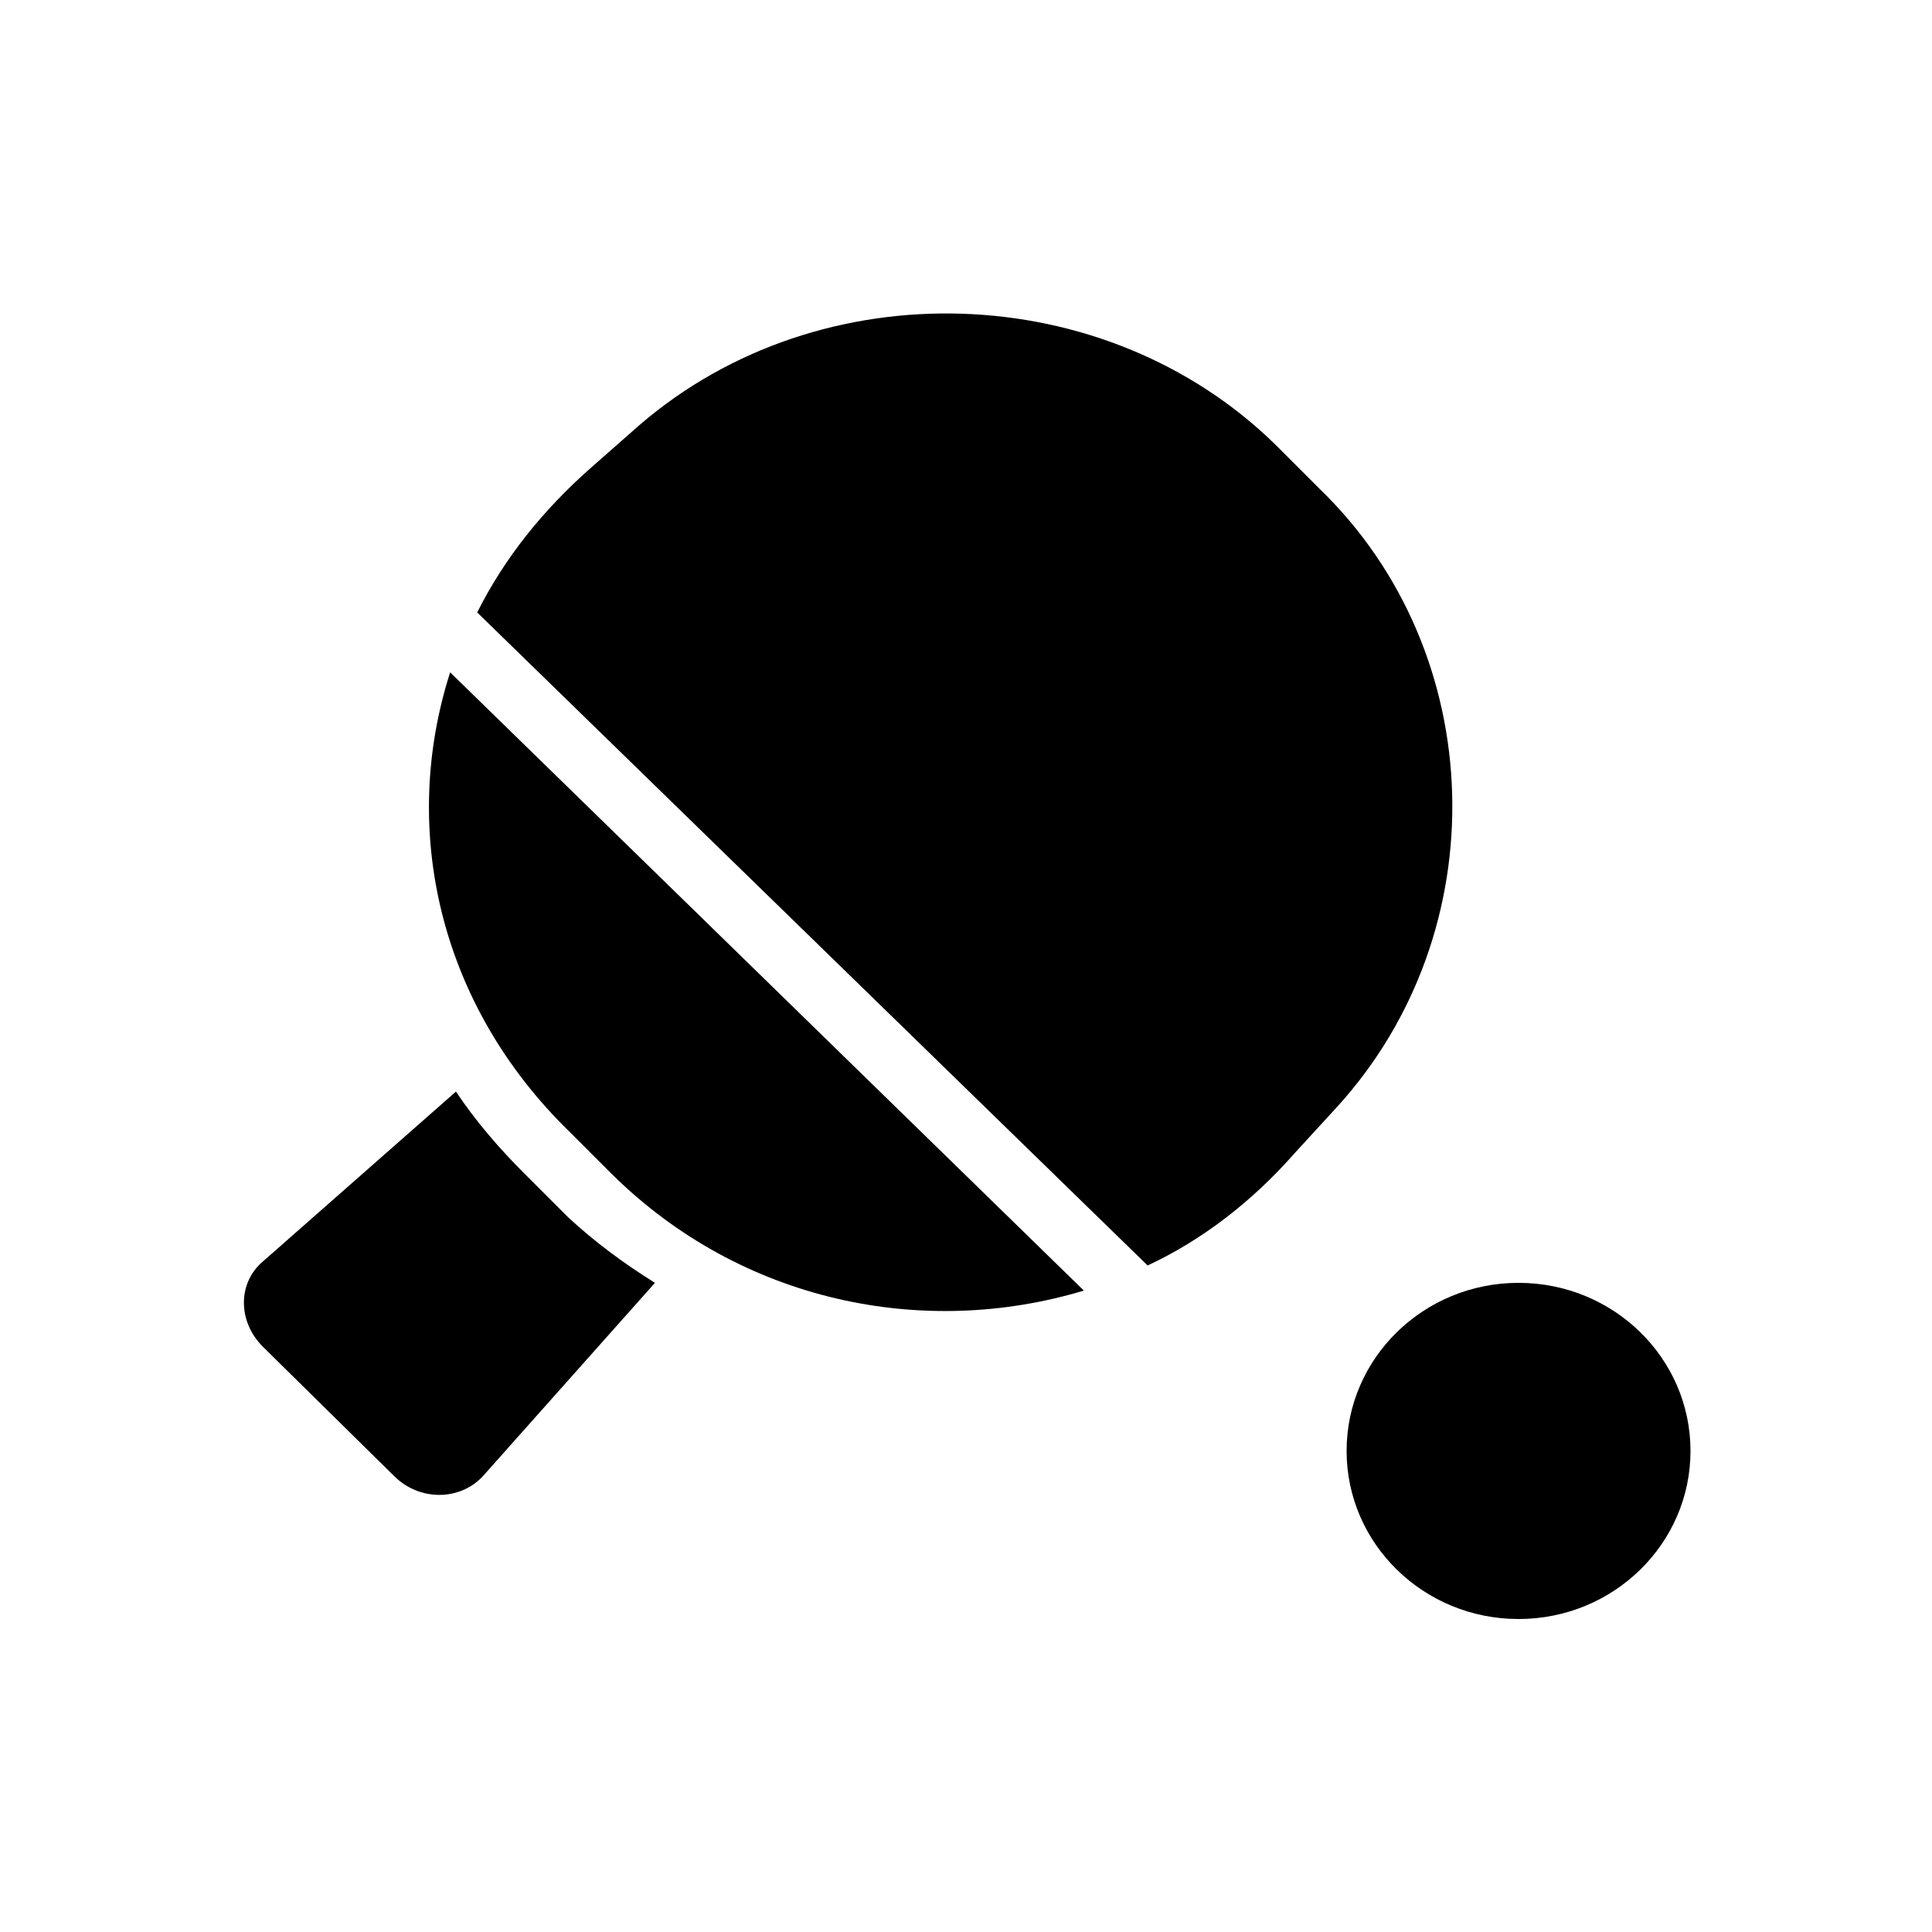
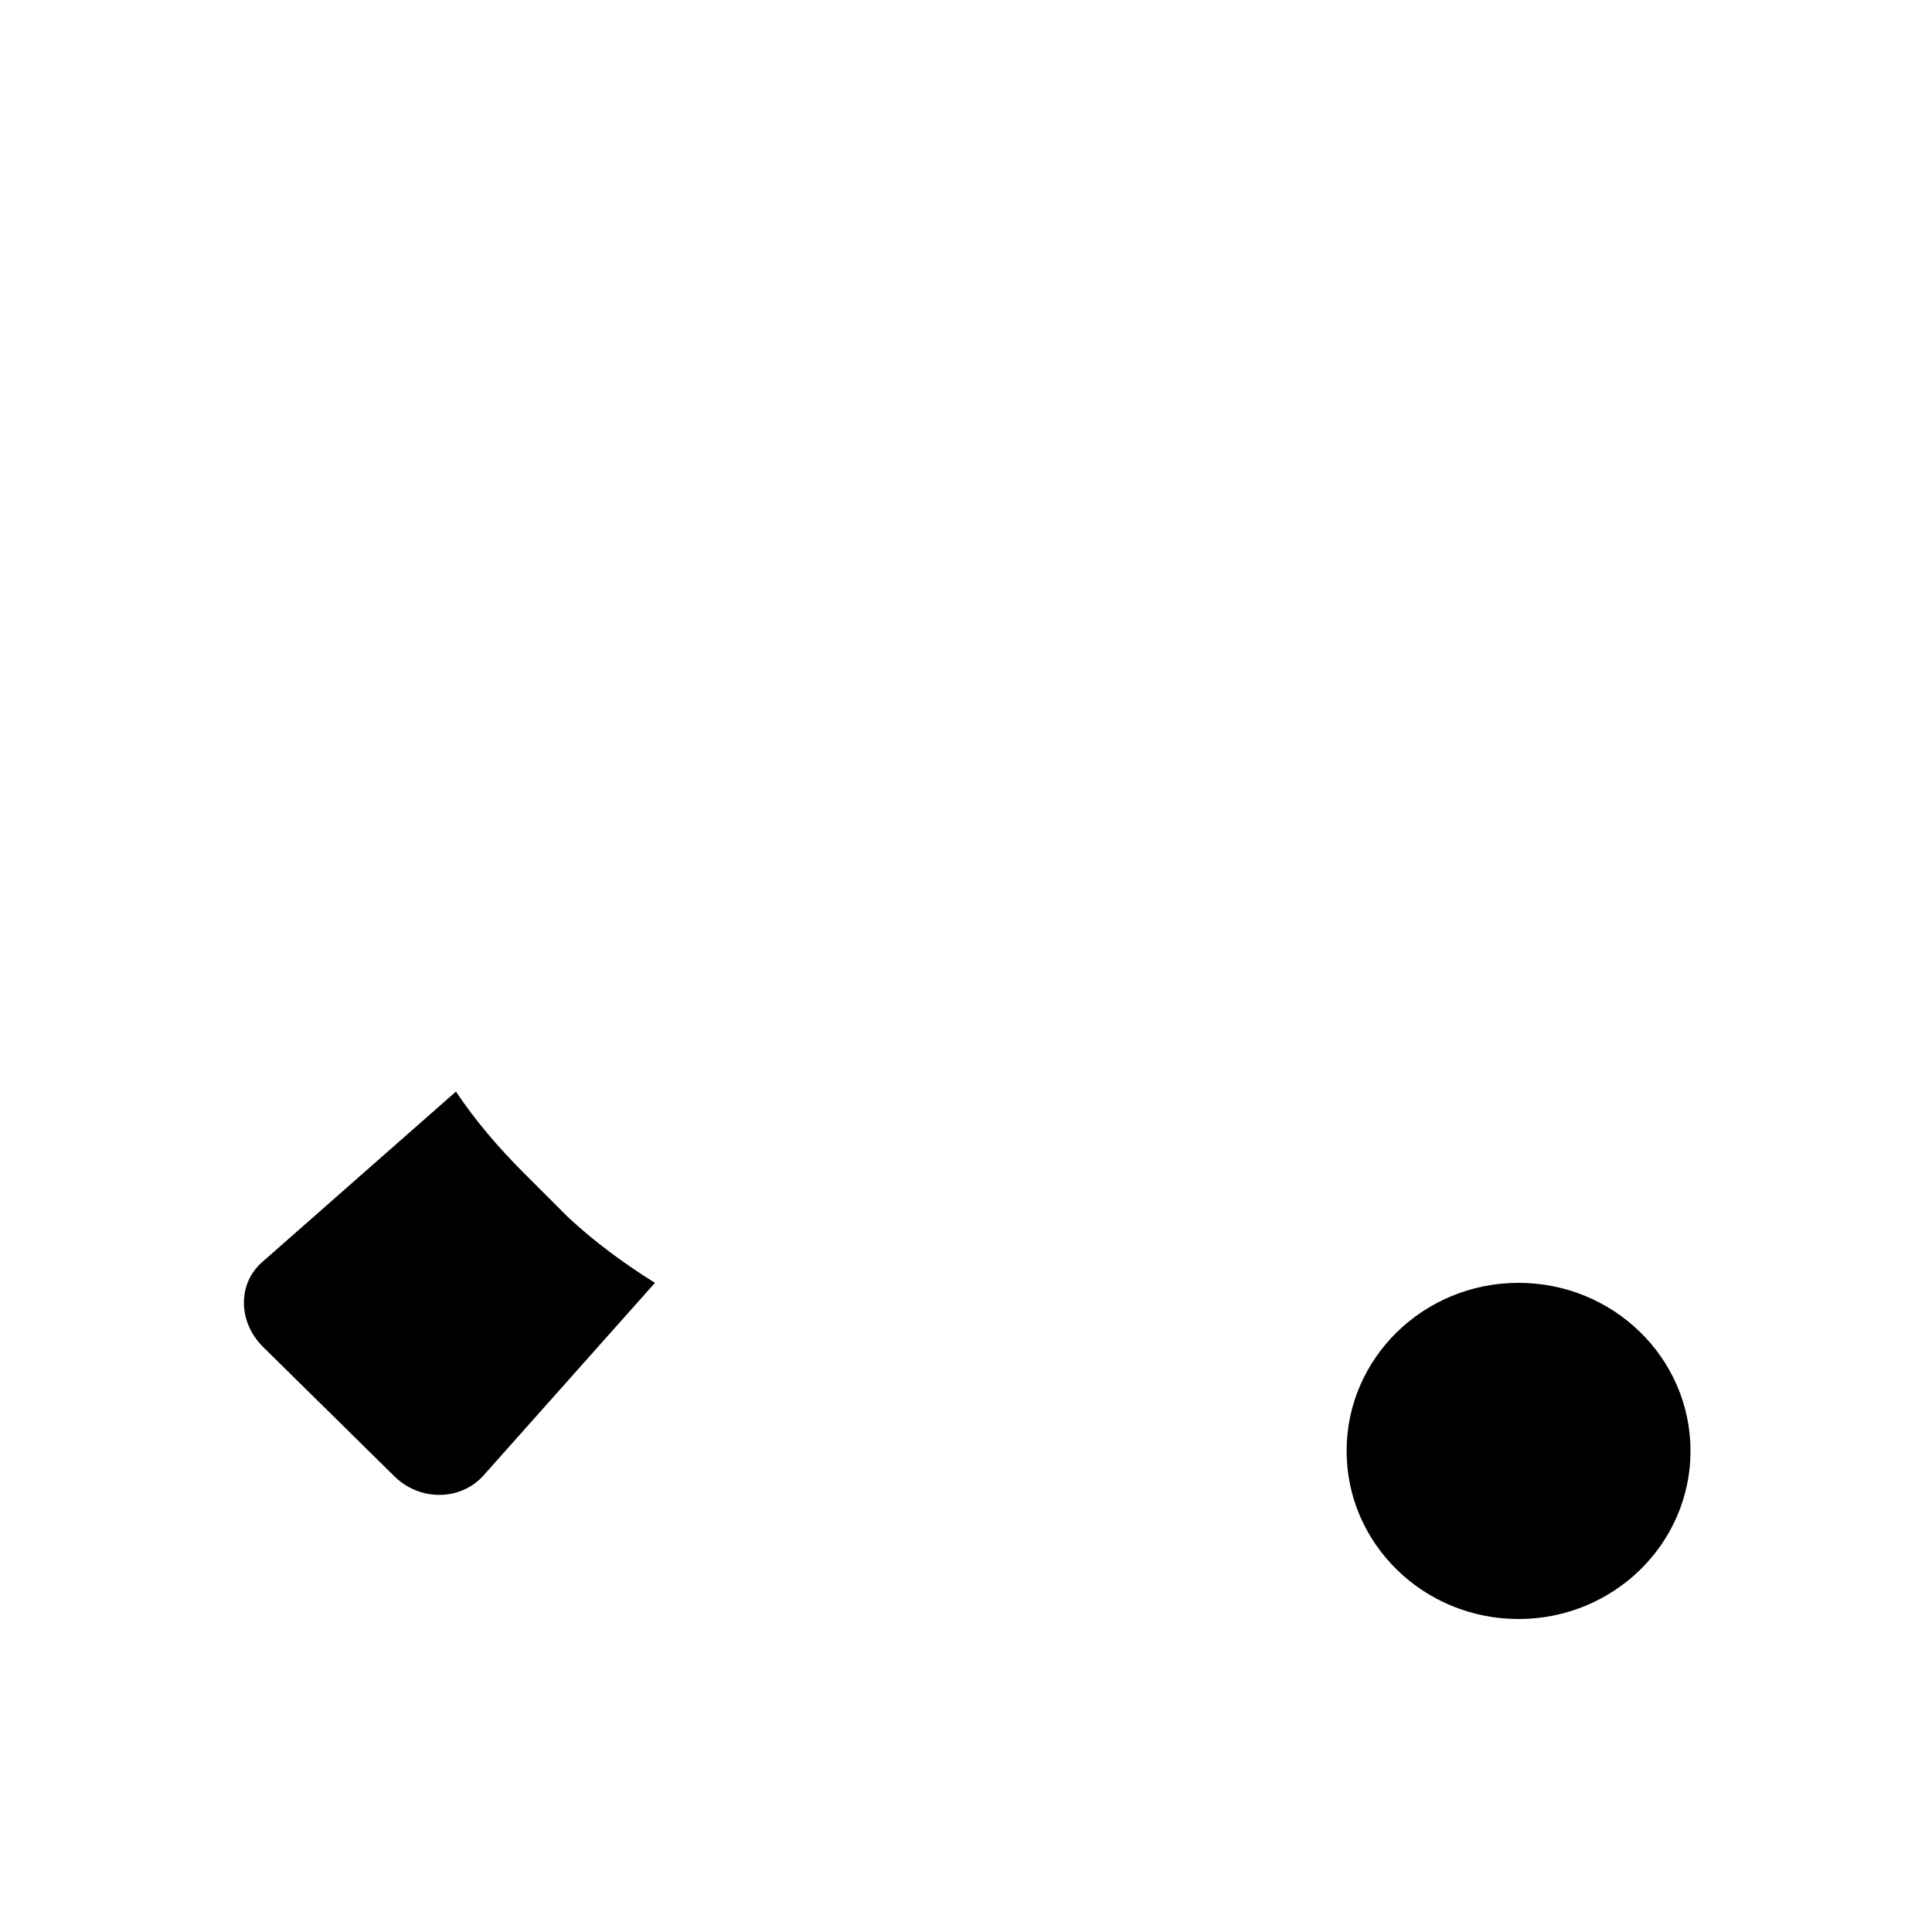
<svg xmlns="http://www.w3.org/2000/svg" version="1.1" id="Layer_1" x="0px" y="0px" viewBox="0 0 100 100" style="enable-background:new 0 0 100 100;" xml:space="preserve">
  <style type="text/css">
	.st0{fill:#000000;}
</style>
  <g>
    <g>
      <path class="st0" d="M27.1,60.7c-1.3-1.3-2.5-2.7-3.5-4.2l-10,8.8c-1.3,1.1-1.3,3.1,0,4.4l6.8,6.7c1.3,1.3,3.4,1.3,4.6,0l8.9-10    c-1.6-1-3.1-2.1-4.5-3.4L27.1,60.7z" />
-       <path class="st0" d="M29.5,58.6l2.2,2.2c6.7,6.6,16.1,8.5,24.4,6l-32.8-32C20.7,42.9,22.7,52,29.5,58.6z" />
-       <path class="st0" d="M68.3,25.3L66,23c-8.8-8.6-23.5-9.1-32.9-1l-2.5,2.2c-2.5,2.2-4.5,4.7-5.9,7.5l34.7,33.8    c2.8-1.3,5.4-3.3,7.6-5.8l2.2-2.4C77.5,48.2,77.1,33.8,68.3,25.3z" />
    </g>
    <ellipse class="st0" cx="78.6" cy="75.1" rx="8.9" ry="8.7" />
  </g>
</svg>